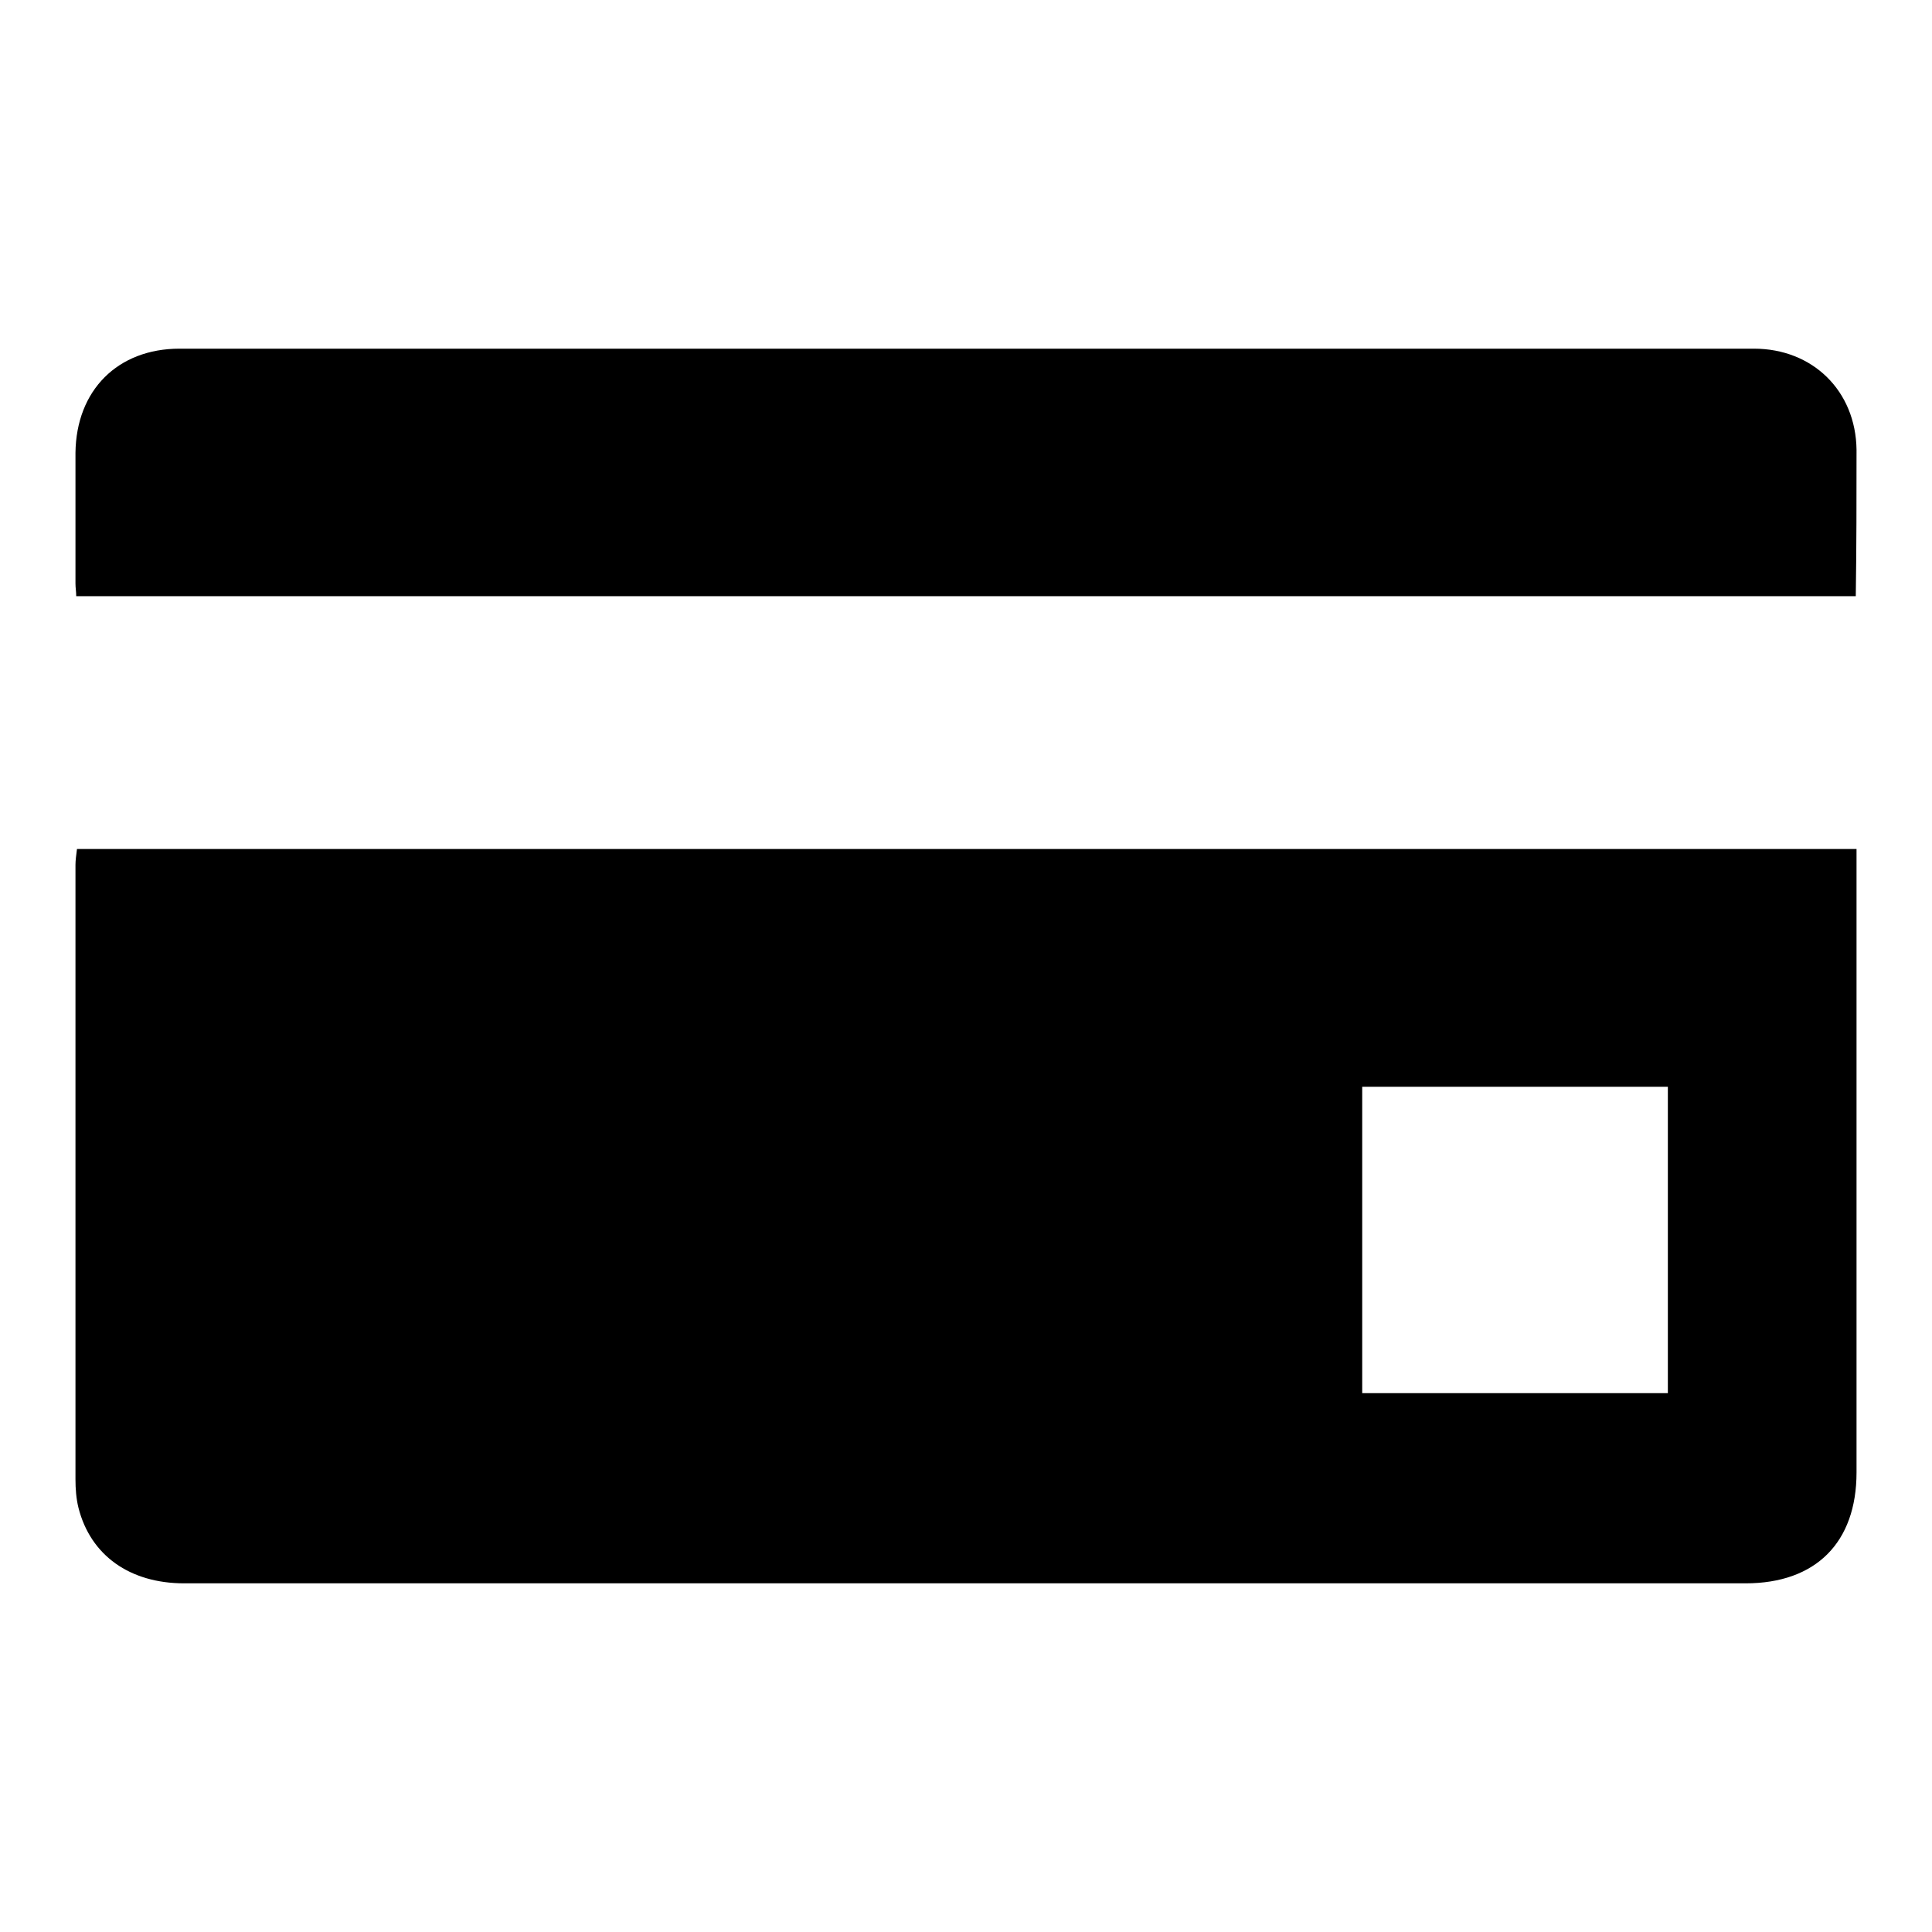
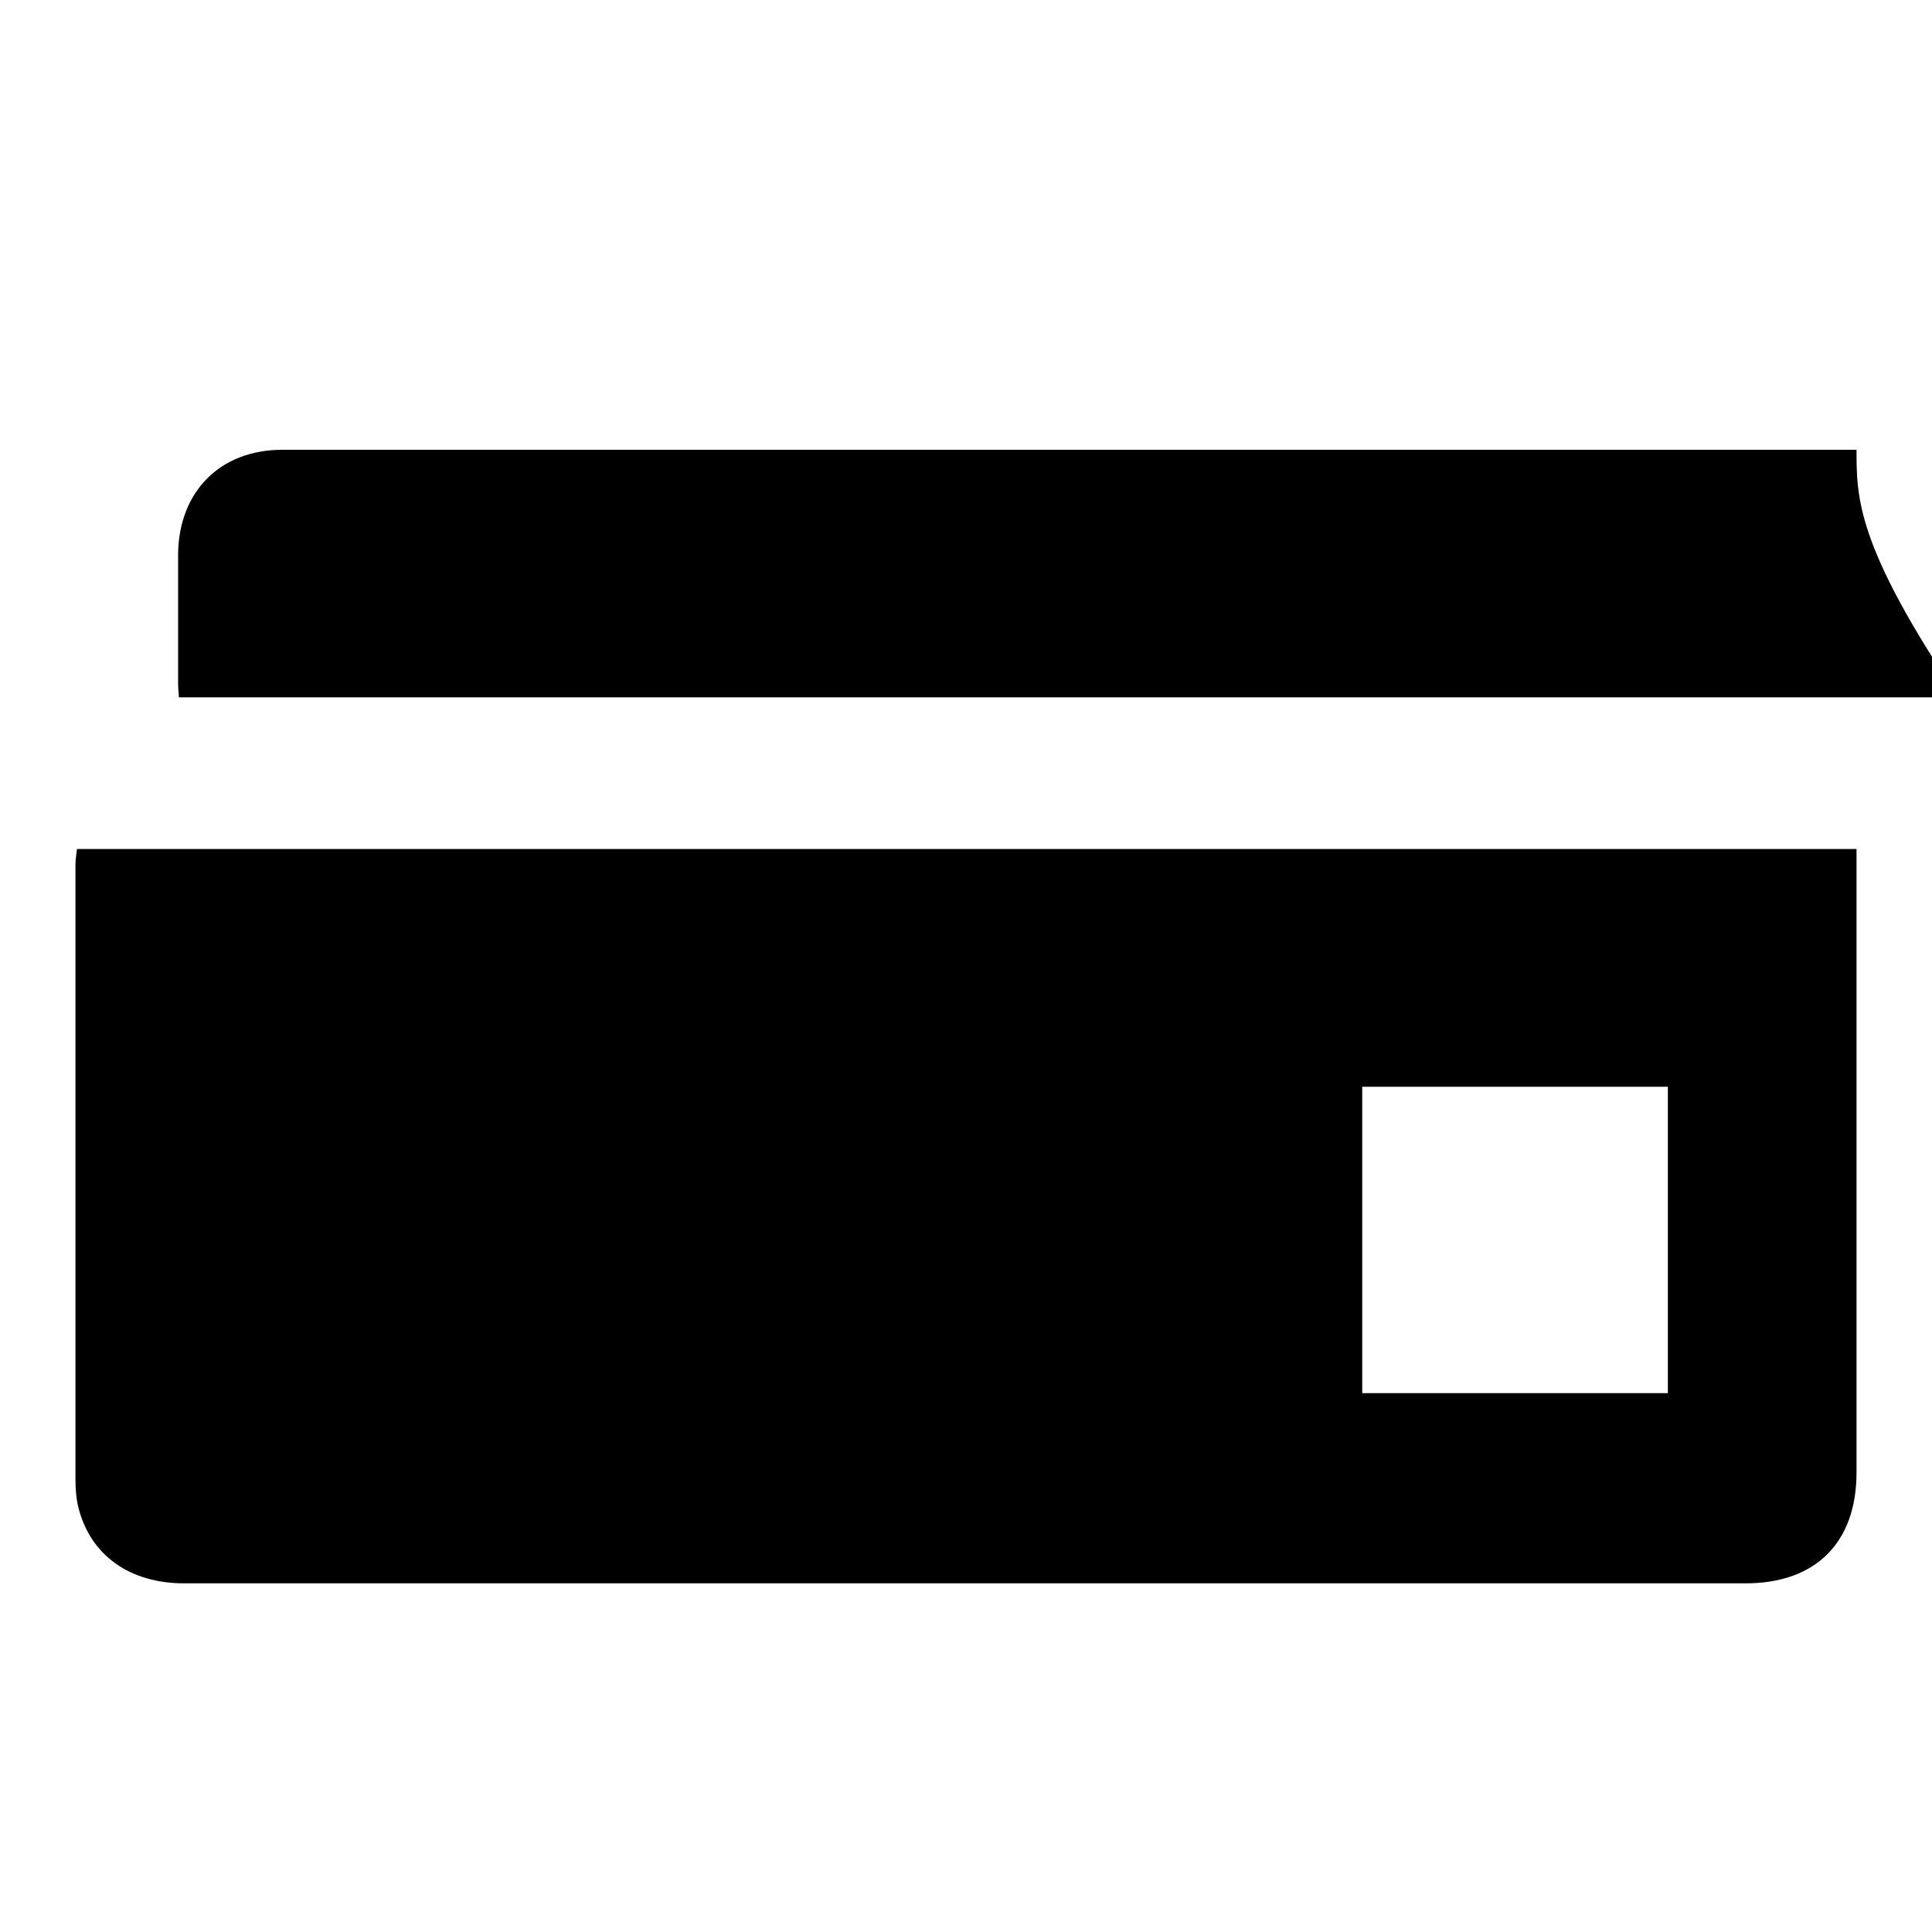
<svg xmlns="http://www.w3.org/2000/svg" version="1.1" x="0px" y="0px" viewBox="0 0 256 256" enable-background="new 0 0 256 256" xml:space="preserve">
  <g>
    <g>
-       <path fill="#000000" d="M10,114.6c0,27.1,0,54.3,0,81.4c0,1.3,0.1,2.6,0.4,3.8c1.6,6.3,6.8,10,14,10c68.9,0,137.9,0,206.9,0c9.3,0,14.7-5.4,14.7-14.7c0-26.7,0-53.3,0-80c0-0.8,0-1.5,0-2.6c-78.7,0-157.2,0-235.8,0C10.1,113.3,10,114,10,114.6L10,114.6z M180.5,144c13.5,0,26.9,0,40.5,0c0,13.5,0,27,0,40.6c-13.5,0-26.9,0-40.5,0C180.5,171,180.5,157.6,180.5,144z M246,59.6c-0.1-7.8-5.8-13.4-13.6-13.4c-69.5,0-139,0-208.6,0c-8.2,0-13.7,5.5-13.8,13.8c0,5.8,0,11.5,0,17.3c0,0.6,0.1,1.1,0.1,1.7c78.6,0,157.1,0,235.8,0C246,72.3,246,66,246,59.6z" />
+       <path fill="#000000" d="M10,114.6c0,27.1,0,54.3,0,81.4c0,1.3,0.1,2.6,0.4,3.8c1.6,6.3,6.8,10,14,10c68.9,0,137.9,0,206.9,0c9.3,0,14.7-5.4,14.7-14.7c0-26.7,0-53.3,0-80c0-0.8,0-1.5,0-2.6c-78.7,0-157.2,0-235.8,0C10.1,113.3,10,114,10,114.6L10,114.6z M180.5,144c13.5,0,26.9,0,40.5,0c0,13.5,0,27,0,40.6c-13.5,0-26.9,0-40.5,0C180.5,171,180.5,157.6,180.5,144z M246,59.6c-69.5,0-139,0-208.6,0c-8.2,0-13.7,5.5-13.8,13.8c0,5.8,0,11.5,0,17.3c0,0.6,0.1,1.1,0.1,1.7c78.6,0,157.1,0,235.8,0C246,72.3,246,66,246,59.6z" />
    </g>
  </g>
</svg>